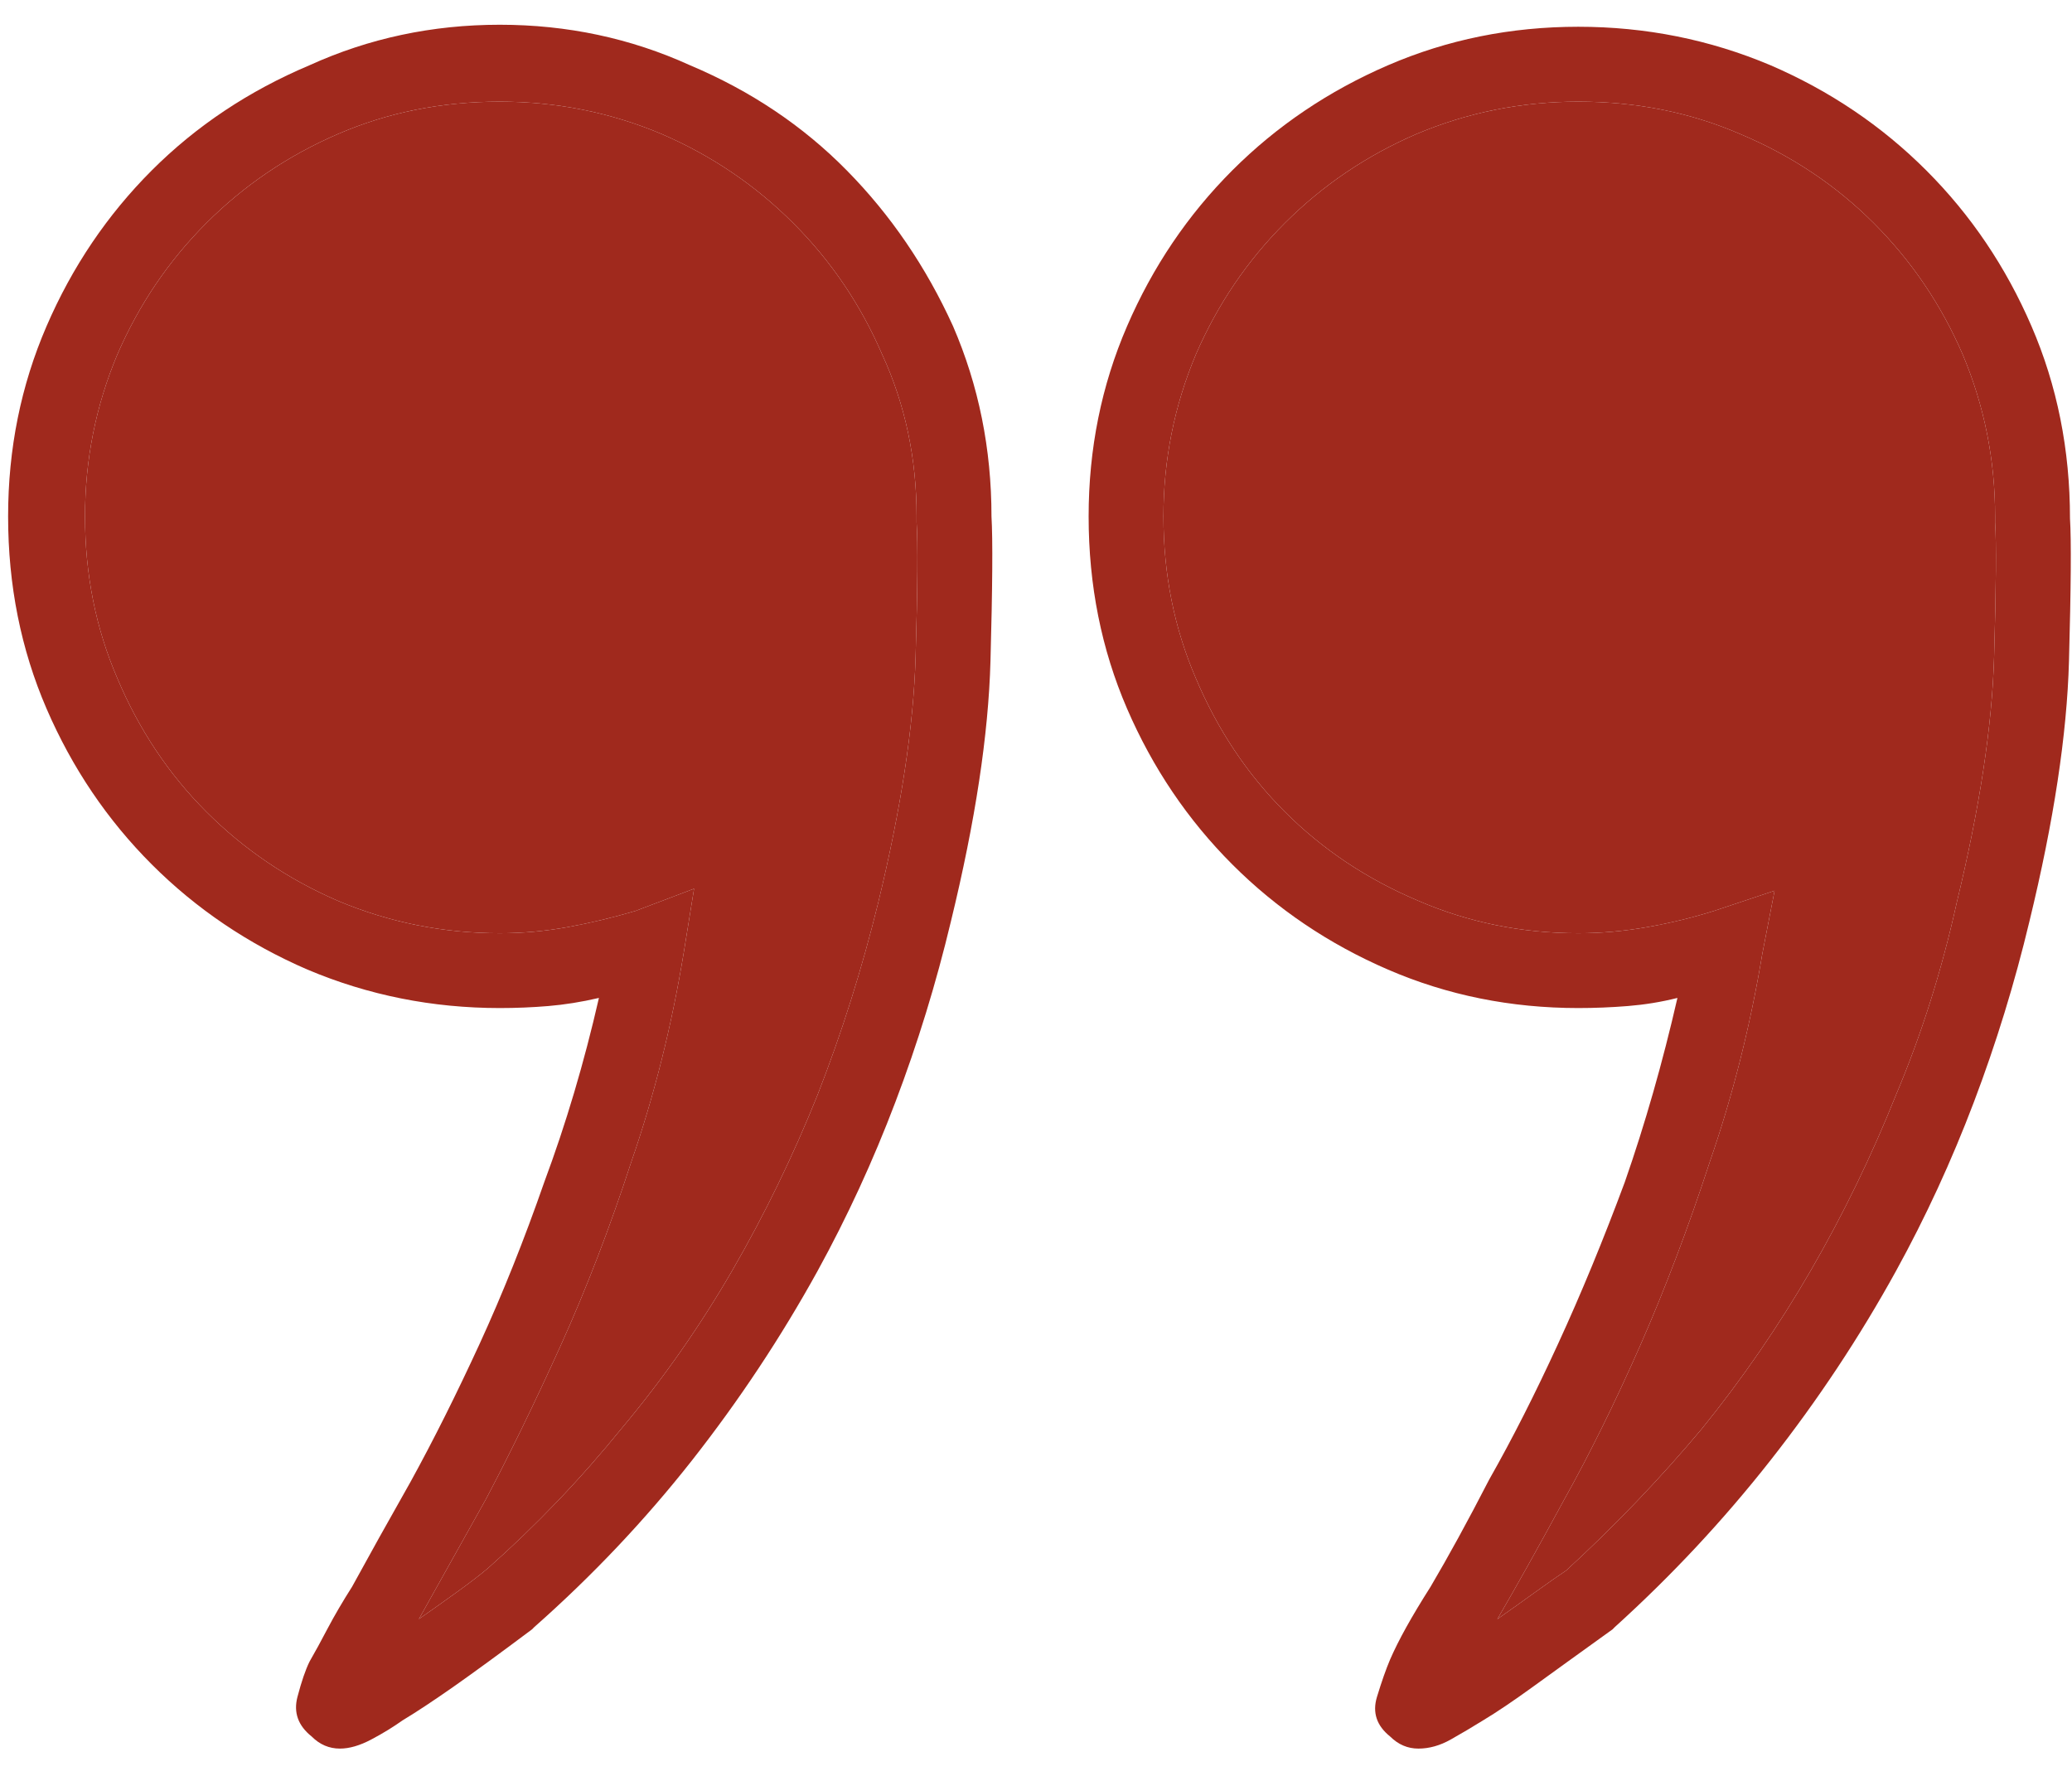
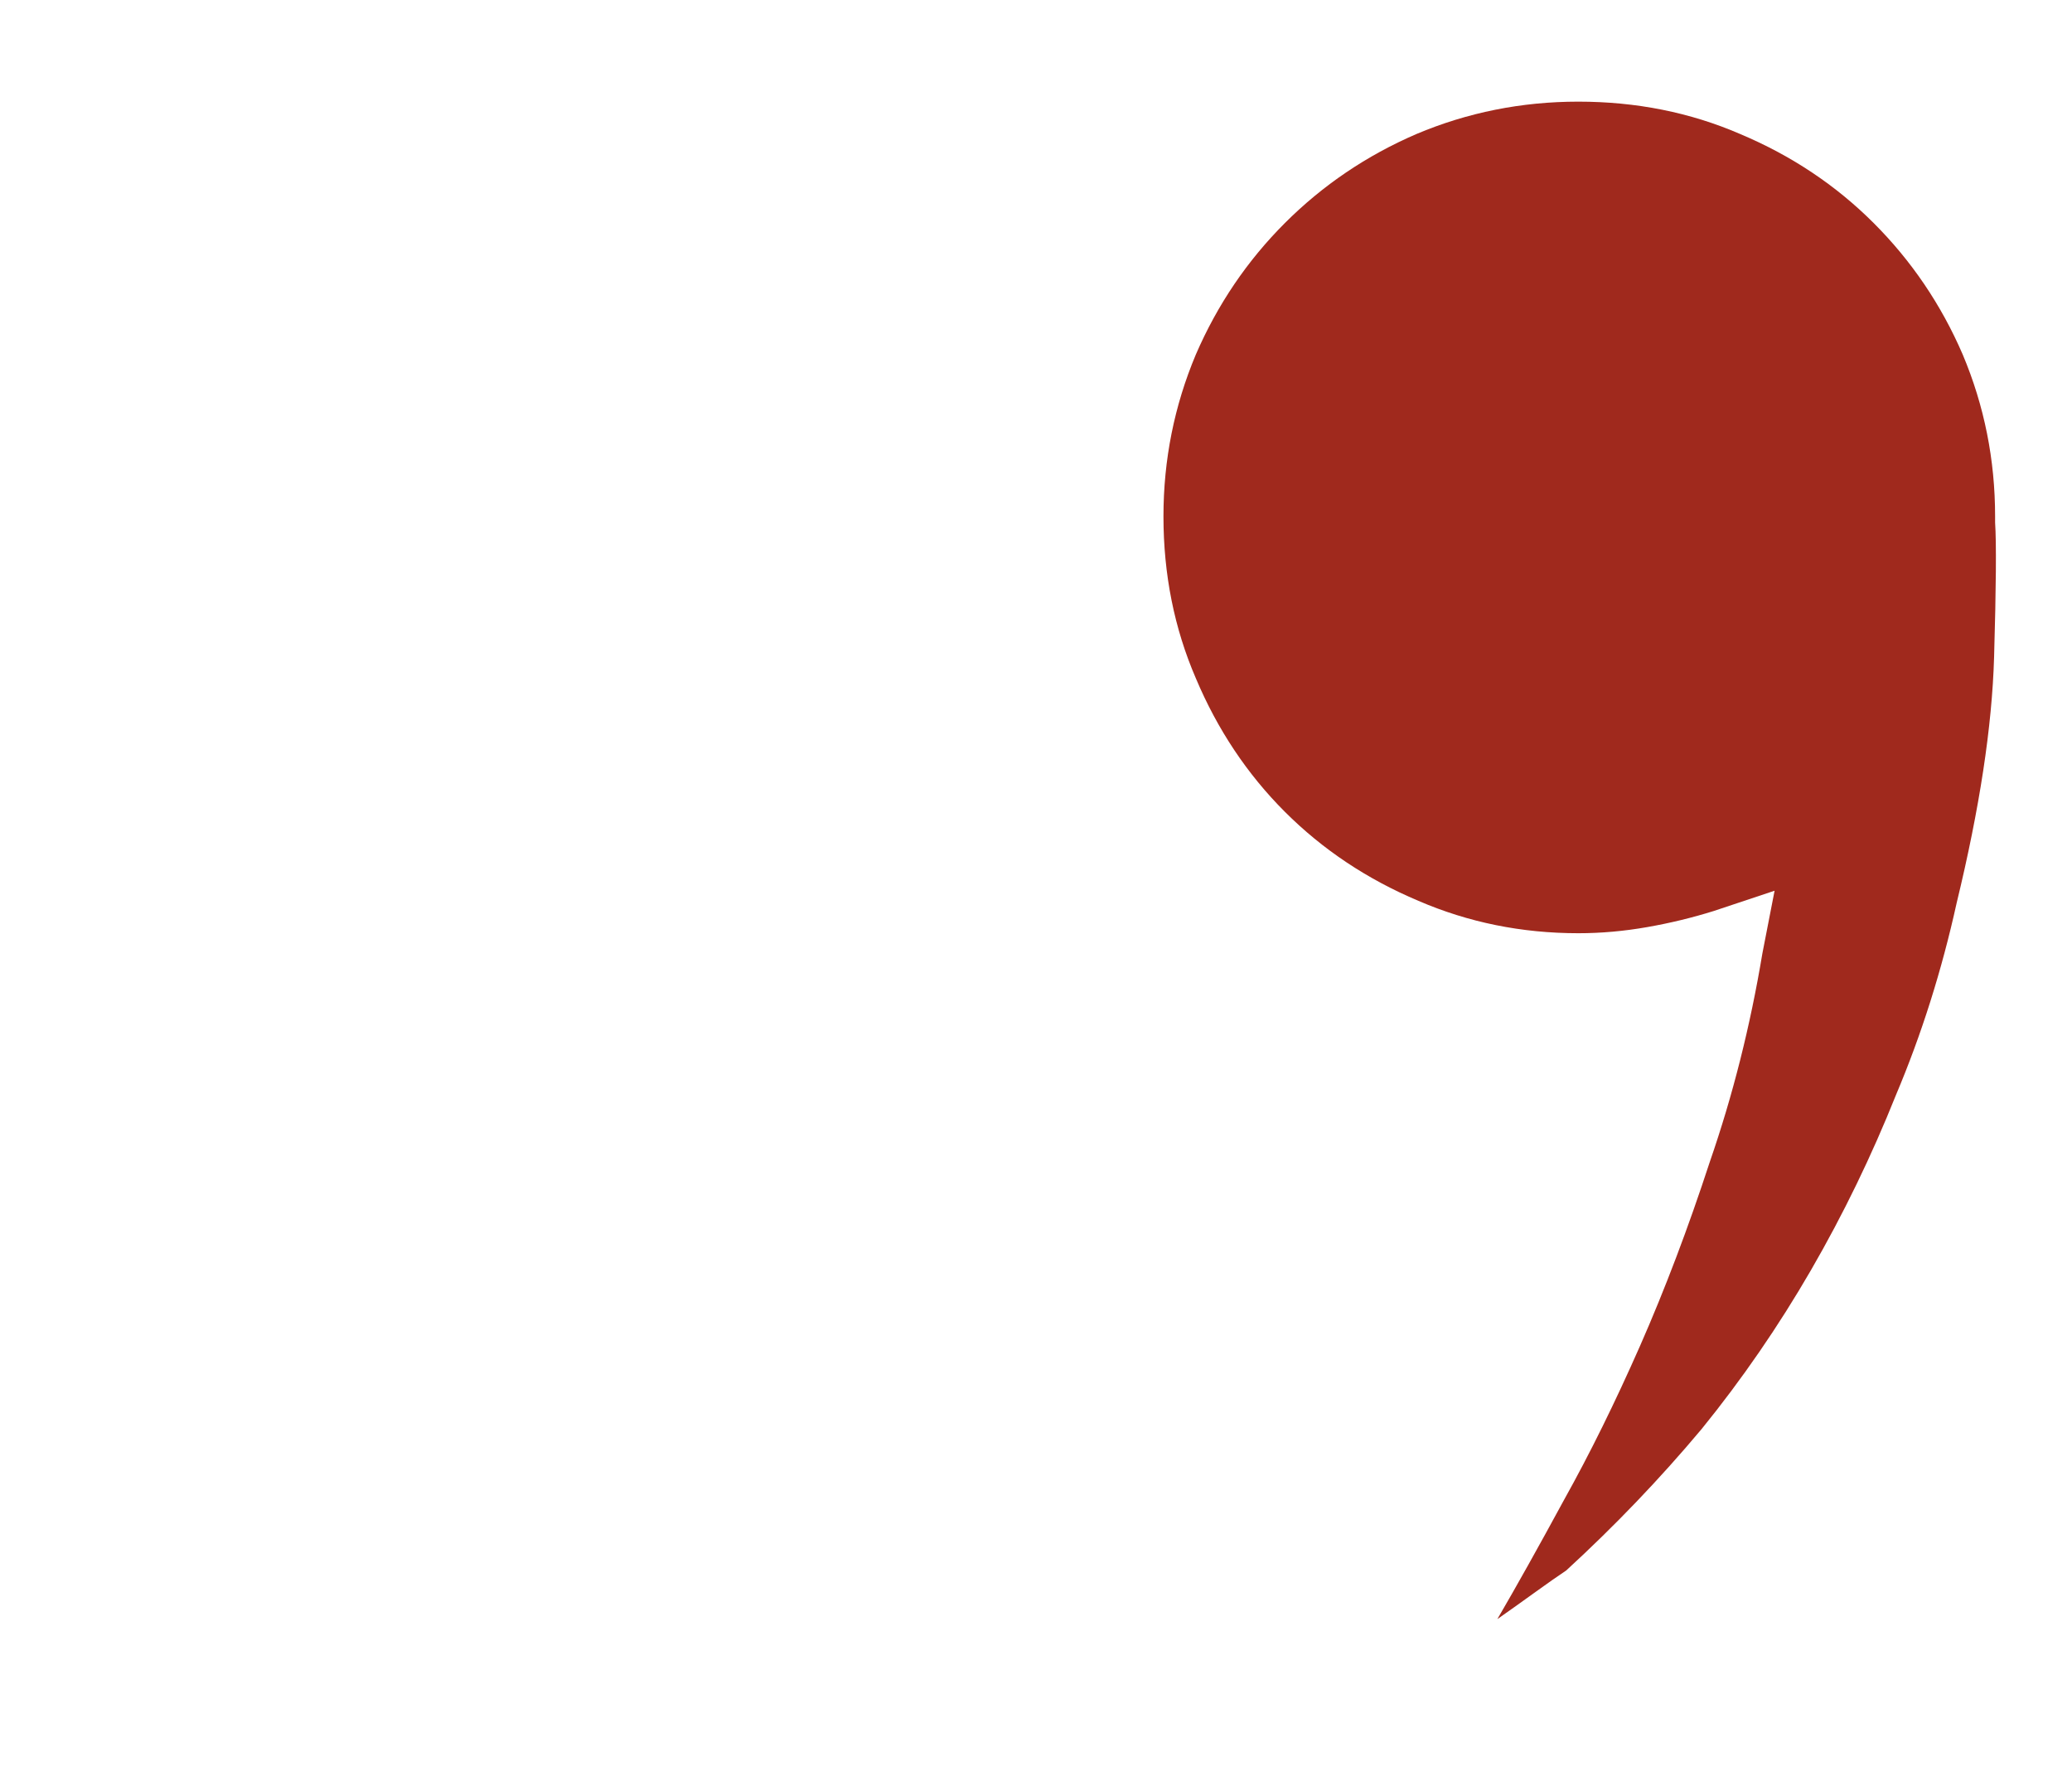
<svg xmlns="http://www.w3.org/2000/svg" width="35" height="30" viewBox="0 0 35 30" fill="none">
-   <path d="M16.748 8.724C16.748 7.584 16.532 6.513 16.099 5.511C15.643 4.508 15.045 3.631 14.304 2.879C13.564 2.127 12.681 1.535 11.655 1.102C10.653 0.646 9.582 0.418 8.442 0.418C7.303 0.418 6.232 0.646 5.229 1.102C4.204 1.535 3.315 2.127 2.563 2.879C1.812 3.631 1.219 4.508 0.786 5.511C0.353 6.513 0.137 7.584 0.137 8.724C0.137 9.886 0.353 10.968 0.786 11.971C1.219 12.973 1.812 13.851 2.563 14.602C3.315 15.354 4.193 15.947 5.195 16.38C6.221 16.813 7.303 17.029 8.442 17.029C8.716 17.029 8.989 17.018 9.263 16.995C9.536 16.972 9.821 16.927 10.117 16.858C9.867 17.952 9.559 18.989 9.194 19.969C8.853 20.949 8.488 21.86 8.101 22.703C7.713 23.546 7.326 24.321 6.938 25.027C6.551 25.711 6.221 26.303 5.947 26.805C5.788 27.055 5.651 27.289 5.537 27.505C5.423 27.722 5.321 27.91 5.229 28.069C5.161 28.206 5.093 28.405 5.024 28.668C4.956 28.93 5.036 29.152 5.264 29.334C5.332 29.402 5.406 29.454 5.486 29.488C5.566 29.522 5.651 29.539 5.742 29.539C5.902 29.539 6.078 29.488 6.272 29.385C6.466 29.283 6.642 29.174 6.802 29.061C7.03 28.924 7.314 28.736 7.656 28.497C7.998 28.257 8.442 27.933 8.989 27.523L9.023 27.488C10.003 26.622 10.892 25.683 11.69 24.669C12.487 23.654 13.193 22.589 13.809 21.473C14.31 20.561 14.748 19.61 15.124 18.619C15.501 17.627 15.814 16.608 16.064 15.56C16.475 13.873 16.697 12.409 16.731 11.168C16.765 9.926 16.771 9.111 16.748 8.724ZM14.834 15.252C14.56 16.369 14.219 17.451 13.809 18.499C13.398 19.524 12.92 20.51 12.373 21.456C11.826 22.401 11.2 23.296 10.493 24.139C9.81 24.982 9.058 25.768 8.237 26.497C8.101 26.611 7.93 26.742 7.725 26.89C7.52 27.038 7.303 27.192 7.075 27.352C7.394 26.782 7.77 26.11 8.203 25.335C8.613 24.56 9.035 23.694 9.468 22.737C9.901 21.78 10.3 20.744 10.664 19.627C11.051 18.51 11.348 17.326 11.553 16.072L11.724 15.013L10.732 15.389C10.345 15.503 9.963 15.594 9.587 15.662C9.211 15.73 8.83 15.765 8.442 15.765C7.485 15.765 6.574 15.582 5.708 15.218C4.865 14.853 4.124 14.352 3.486 13.714C2.848 13.076 2.347 12.324 1.982 11.458C1.618 10.615 1.436 9.703 1.436 8.724C1.436 7.767 1.618 6.855 1.982 5.989C2.347 5.146 2.848 4.406 3.486 3.768C4.124 3.13 4.865 2.628 5.708 2.264C6.551 1.899 7.463 1.717 8.442 1.717C9.399 1.717 10.311 1.899 11.177 2.264C12.02 2.628 12.76 3.13 13.398 3.768C14.037 4.406 14.538 5.146 14.902 5.989C15.29 6.832 15.483 7.744 15.483 8.724V8.758C15.483 8.781 15.483 8.792 15.483 8.792C15.483 8.792 15.483 8.803 15.483 8.826C15.506 9.168 15.501 9.926 15.466 11.099C15.432 12.273 15.221 13.657 14.834 15.252ZM34.966 8.758C34.966 7.596 34.749 6.513 34.316 5.511C33.883 4.508 33.291 3.631 32.539 2.879C31.787 2.127 30.91 1.535 29.907 1.102C28.882 0.669 27.799 0.452 26.66 0.452C25.521 0.452 24.45 0.669 23.447 1.102C22.445 1.535 21.567 2.127 20.815 2.879C20.064 3.631 19.471 4.508 19.038 5.511C18.605 6.513 18.389 7.584 18.389 8.724C18.389 9.886 18.605 10.968 19.038 11.971C19.471 12.973 20.064 13.851 20.815 14.602C21.567 15.354 22.445 15.947 23.447 16.38C24.45 16.813 25.521 17.029 26.66 17.029C26.934 17.029 27.213 17.018 27.498 16.995C27.782 16.972 28.061 16.927 28.335 16.858C28.084 17.952 27.788 18.989 27.446 19.969C27.082 20.949 26.706 21.86 26.318 22.703C25.931 23.546 25.544 24.31 25.156 24.993C24.792 25.7 24.461 26.303 24.165 26.805C24.006 27.055 23.869 27.283 23.755 27.488C23.641 27.693 23.55 27.876 23.481 28.035C23.413 28.195 23.339 28.405 23.259 28.668C23.18 28.93 23.254 29.152 23.481 29.334C23.55 29.402 23.624 29.454 23.704 29.488C23.783 29.522 23.869 29.539 23.96 29.539C24.142 29.539 24.325 29.488 24.507 29.385C24.689 29.283 24.871 29.174 25.054 29.061C25.282 28.924 25.561 28.736 25.891 28.497C26.221 28.257 26.672 27.933 27.241 27.523L27.275 27.488C28.232 26.622 29.11 25.683 29.907 24.669C30.705 23.654 31.411 22.589 32.026 21.473C32.528 20.561 32.966 19.61 33.342 18.619C33.718 17.627 34.032 16.608 34.282 15.56C34.692 13.873 34.915 12.409 34.949 11.168C34.983 9.926 34.989 9.122 34.966 8.758ZM33.052 15.252C32.801 16.391 32.459 17.474 32.026 18.499C31.616 19.524 31.138 20.51 30.591 21.456C30.044 22.401 29.429 23.296 28.745 24.139C28.039 24.982 27.275 25.779 26.455 26.531C26.318 26.622 26.148 26.742 25.942 26.89C25.737 27.038 25.521 27.192 25.293 27.352C25.612 26.805 25.988 26.133 26.421 25.335C26.854 24.56 27.281 23.694 27.703 22.737C28.124 21.78 28.517 20.744 28.882 19.627C29.269 18.51 29.565 17.337 29.77 16.106L29.976 15.047L28.95 15.389C28.586 15.503 28.21 15.594 27.822 15.662C27.435 15.73 27.047 15.765 26.66 15.765C25.703 15.765 24.803 15.582 23.96 15.218C23.094 14.853 22.342 14.352 21.704 13.714C21.066 13.076 20.565 12.324 20.2 11.458C19.836 10.615 19.653 9.703 19.653 8.724C19.653 7.767 19.836 6.855 20.2 5.989C20.565 5.146 21.066 4.406 21.704 3.768C22.342 3.13 23.083 2.628 23.926 2.264C24.792 1.899 25.703 1.717 26.66 1.717C27.64 1.717 28.551 1.899 29.395 2.264C30.26 2.628 31.012 3.13 31.65 3.768C32.288 4.406 32.79 5.146 33.154 5.989C33.519 6.855 33.701 7.767 33.701 8.724V8.792C33.701 8.792 33.701 8.798 33.701 8.809C33.701 8.82 33.701 8.826 33.701 8.826C33.724 9.168 33.718 9.926 33.684 11.099C33.65 12.273 33.439 13.657 33.052 15.252Z" fill="#A0291D" />
  <path d="M33.052 15.252C32.801 16.391 32.459 17.474 32.026 18.499C31.616 19.524 31.138 20.51 30.591 21.456C30.044 22.401 29.429 23.296 28.745 24.139C28.039 24.982 27.275 25.779 26.455 26.531C26.318 26.622 26.148 26.742 25.942 26.89C25.737 27.038 25.521 27.192 25.293 27.352C25.612 26.805 25.988 26.133 26.421 25.335C26.854 24.56 27.281 23.694 27.703 22.737C28.124 21.78 28.517 20.744 28.882 19.627C29.269 18.51 29.565 17.337 29.77 16.106L29.976 15.047L28.95 15.389C28.586 15.503 28.21 15.594 27.822 15.662C27.435 15.73 27.047 15.765 26.66 15.765C25.703 15.765 24.803 15.582 23.96 15.218C23.094 14.853 22.342 14.352 21.704 13.714C21.066 13.076 20.565 12.324 20.2 11.458C19.836 10.615 19.653 9.703 19.653 8.724C19.653 7.767 19.836 6.855 20.2 5.989C20.565 5.146 21.066 4.406 21.704 3.768C22.342 3.13 23.083 2.628 23.926 2.264C24.792 1.899 25.703 1.717 26.66 1.717C27.64 1.717 28.551 1.899 29.395 2.264C30.26 2.628 31.012 3.13 31.65 3.768C32.288 4.406 32.79 5.146 33.154 5.989C33.519 6.855 33.701 7.767 33.701 8.724V8.792V8.809V8.826C33.724 9.168 33.718 9.926 33.684 11.099C33.65 12.273 33.439 13.657 33.052 15.252Z" fill="#A0291D" />
-   <path d="M14.834 15.252C14.56 16.369 14.219 17.451 13.809 18.499C13.398 19.524 12.92 20.51 12.373 21.456C11.826 22.401 11.2 23.296 10.493 24.139C9.81 24.982 9.058 25.768 8.237 26.497C8.101 26.611 7.93 26.742 7.725 26.89C7.52 27.038 7.303 27.192 7.075 27.352C7.394 26.782 7.77 26.11 8.203 25.335C8.613 24.56 9.035 23.694 9.468 22.737C9.901 21.78 10.3 20.744 10.664 19.627C11.051 18.51 11.348 17.326 11.553 16.072L11.724 15.013L10.732 15.389C10.345 15.503 9.963 15.594 9.587 15.662C9.211 15.73 8.83 15.765 8.442 15.765C7.485 15.765 6.574 15.582 5.708 15.218C4.865 14.853 4.124 14.352 3.486 13.714C2.848 13.076 2.347 12.324 1.982 11.458C1.618 10.615 1.436 9.703 1.436 8.724C1.436 7.767 1.618 6.855 1.982 5.989C2.347 5.146 2.848 4.406 3.486 3.768C4.124 3.13 4.865 2.628 5.708 2.264C6.551 1.899 7.463 1.717 8.442 1.717C9.399 1.717 10.311 1.899 11.177 2.264C12.02 2.628 12.76 3.13 13.398 3.768C14.037 4.406 14.538 5.146 14.902 5.989C15.29 6.832 15.483 7.744 15.483 8.724V8.758V8.792V8.826C15.506 9.168 15.501 9.926 15.466 11.099C15.432 12.273 15.221 13.657 14.834 15.252Z" fill="#A0291D" />
</svg>